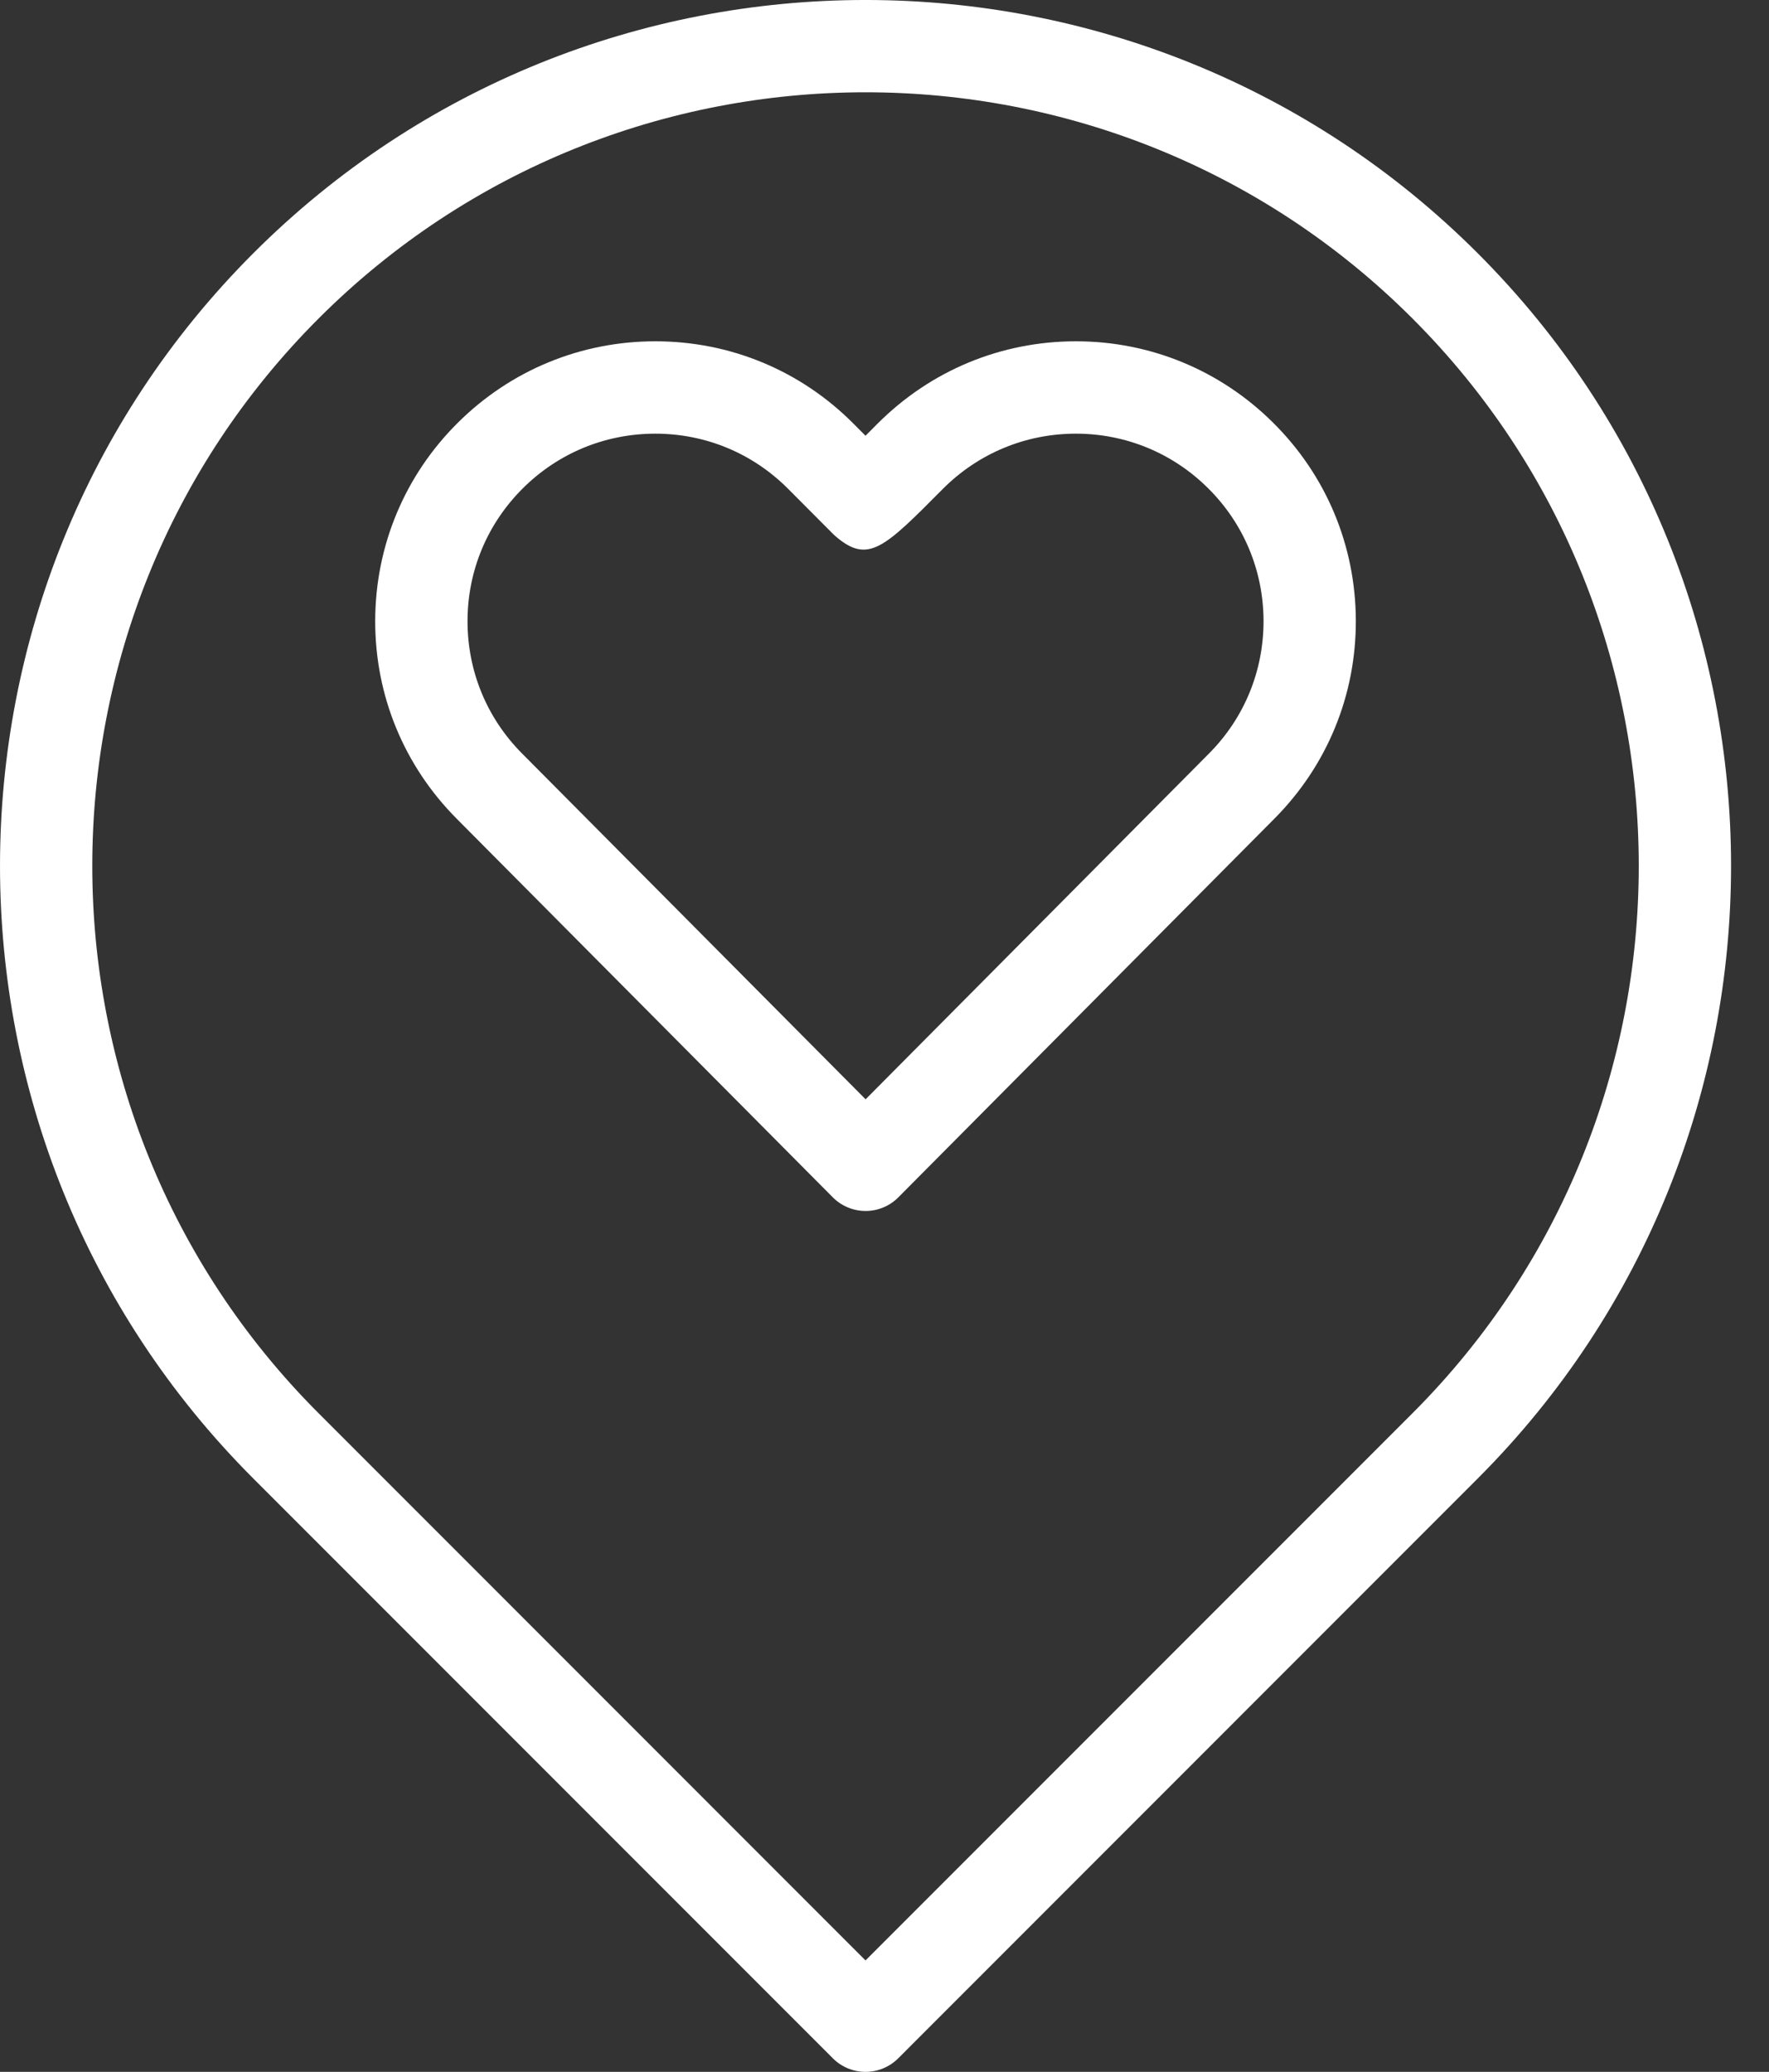
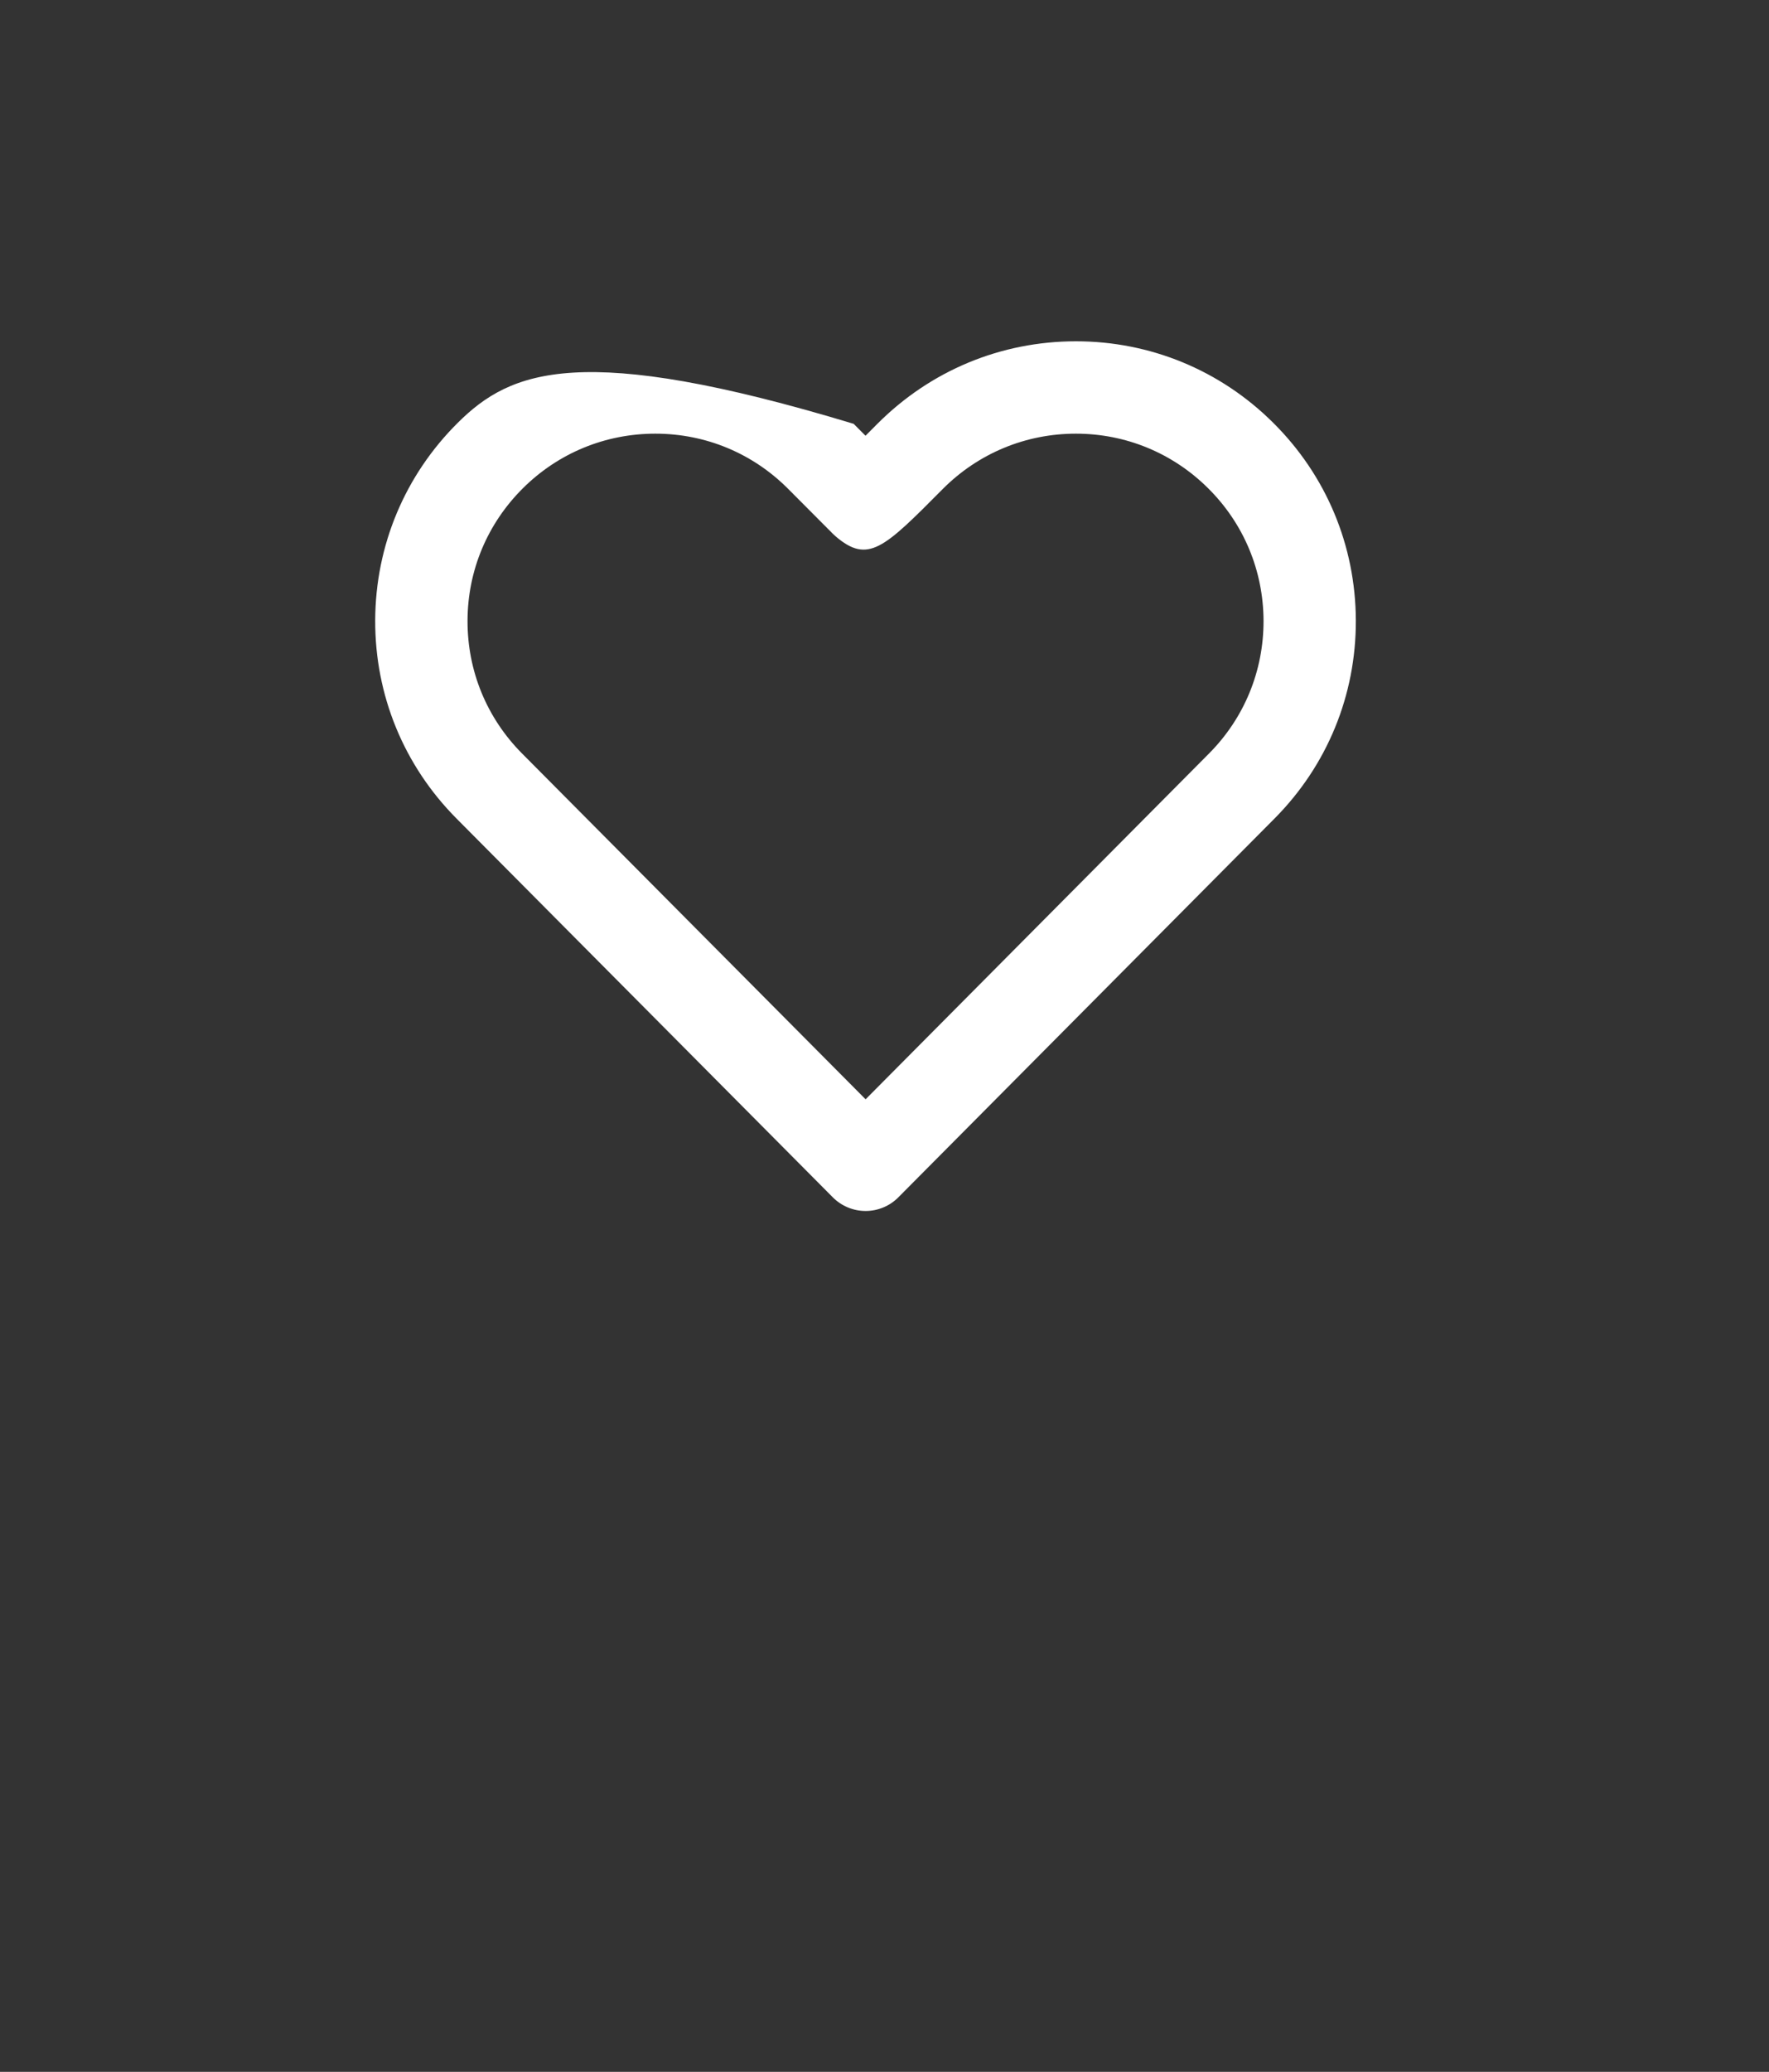
<svg xmlns="http://www.w3.org/2000/svg" width="41" height="48" viewBox="0 0 41 48" fill="none">
  <rect x="0" y="0" width="41" height="48" fill="#333333" stroke="none" />
-   <path d="M34.251 5.869C26.427 -1.956 13.694 -1.957 5.869 5.869C-1.956 13.694 -1.956 26.426 5.869 34.251L19.304 47.687C19.504 47.887 19.777 48 20.06 48C20.344 48 20.616 47.887 20.817 47.687L34.251 34.251C42.077 26.426 42.077 13.694 34.251 5.869ZM32.739 32.739L20.06 45.418L7.382 32.739C0.391 25.747 0.391 14.373 7.382 7.381C10.877 3.886 15.469 2.138 20.06 2.138C24.652 2.138 29.244 3.886 32.739 7.381C39.729 14.373 39.729 25.747 32.739 32.739Z" fill="white" />
-   <path d="M24.936 7.907C23.198 7.907 21.565 8.586 20.335 9.819C20.335 9.819 20.217 9.938 20.06 10.095L19.785 9.819C18.56 8.586 16.928 7.907 15.188 7.907C13.462 7.907 11.837 8.577 10.613 9.792C9.383 11.012 8.702 12.639 8.696 14.372C8.69 16.105 9.36 17.737 10.583 18.966L19.303 27.74C19.504 27.942 19.777 28.055 20.062 28.055C20.347 28.055 20.62 27.942 20.821 27.739L29.537 18.966C30.76 17.737 31.43 16.106 31.424 14.372C31.418 12.639 30.737 11.012 29.507 9.793C28.284 8.577 26.66 7.907 24.936 7.907ZM28.02 17.458L20.062 25.468L12.1 17.457C11.281 16.634 10.832 15.541 10.836 14.379C10.839 13.218 11.296 12.129 12.12 11.311C12.941 10.495 14.03 10.047 15.188 10.047C16.353 10.047 17.447 10.501 18.269 11.328L19.302 12.365C19.322 12.385 19.343 12.404 19.364 12.423C20.121 13.072 20.488 12.701 21.851 11.328C22.675 10.502 23.771 10.047 24.936 10.047C26.091 10.047 27.179 10.495 28 11.311C28.825 12.129 29.28 13.218 29.285 14.379C29.288 15.541 28.84 16.634 28.02 17.458Z" fill="white" />
+   <path d="M24.936 7.907C23.198 7.907 21.565 8.586 20.335 9.819C20.335 9.819 20.217 9.938 20.06 10.095L19.785 9.819C13.462 7.907 11.837 8.577 10.613 9.792C9.383 11.012 8.702 12.639 8.696 14.372C8.69 16.105 9.36 17.737 10.583 18.966L19.303 27.74C19.504 27.942 19.777 28.055 20.062 28.055C20.347 28.055 20.62 27.942 20.821 27.739L29.537 18.966C30.76 17.737 31.43 16.106 31.424 14.372C31.418 12.639 30.737 11.012 29.507 9.793C28.284 8.577 26.66 7.907 24.936 7.907ZM28.02 17.458L20.062 25.468L12.1 17.457C11.281 16.634 10.832 15.541 10.836 14.379C10.839 13.218 11.296 12.129 12.12 11.311C12.941 10.495 14.03 10.047 15.188 10.047C16.353 10.047 17.447 10.501 18.269 11.328L19.302 12.365C19.322 12.385 19.343 12.404 19.364 12.423C20.121 13.072 20.488 12.701 21.851 11.328C22.675 10.502 23.771 10.047 24.936 10.047C26.091 10.047 27.179 10.495 28 11.311C28.825 12.129 29.28 13.218 29.285 14.379C29.288 15.541 28.84 16.634 28.02 17.458Z" fill="white" />
</svg>